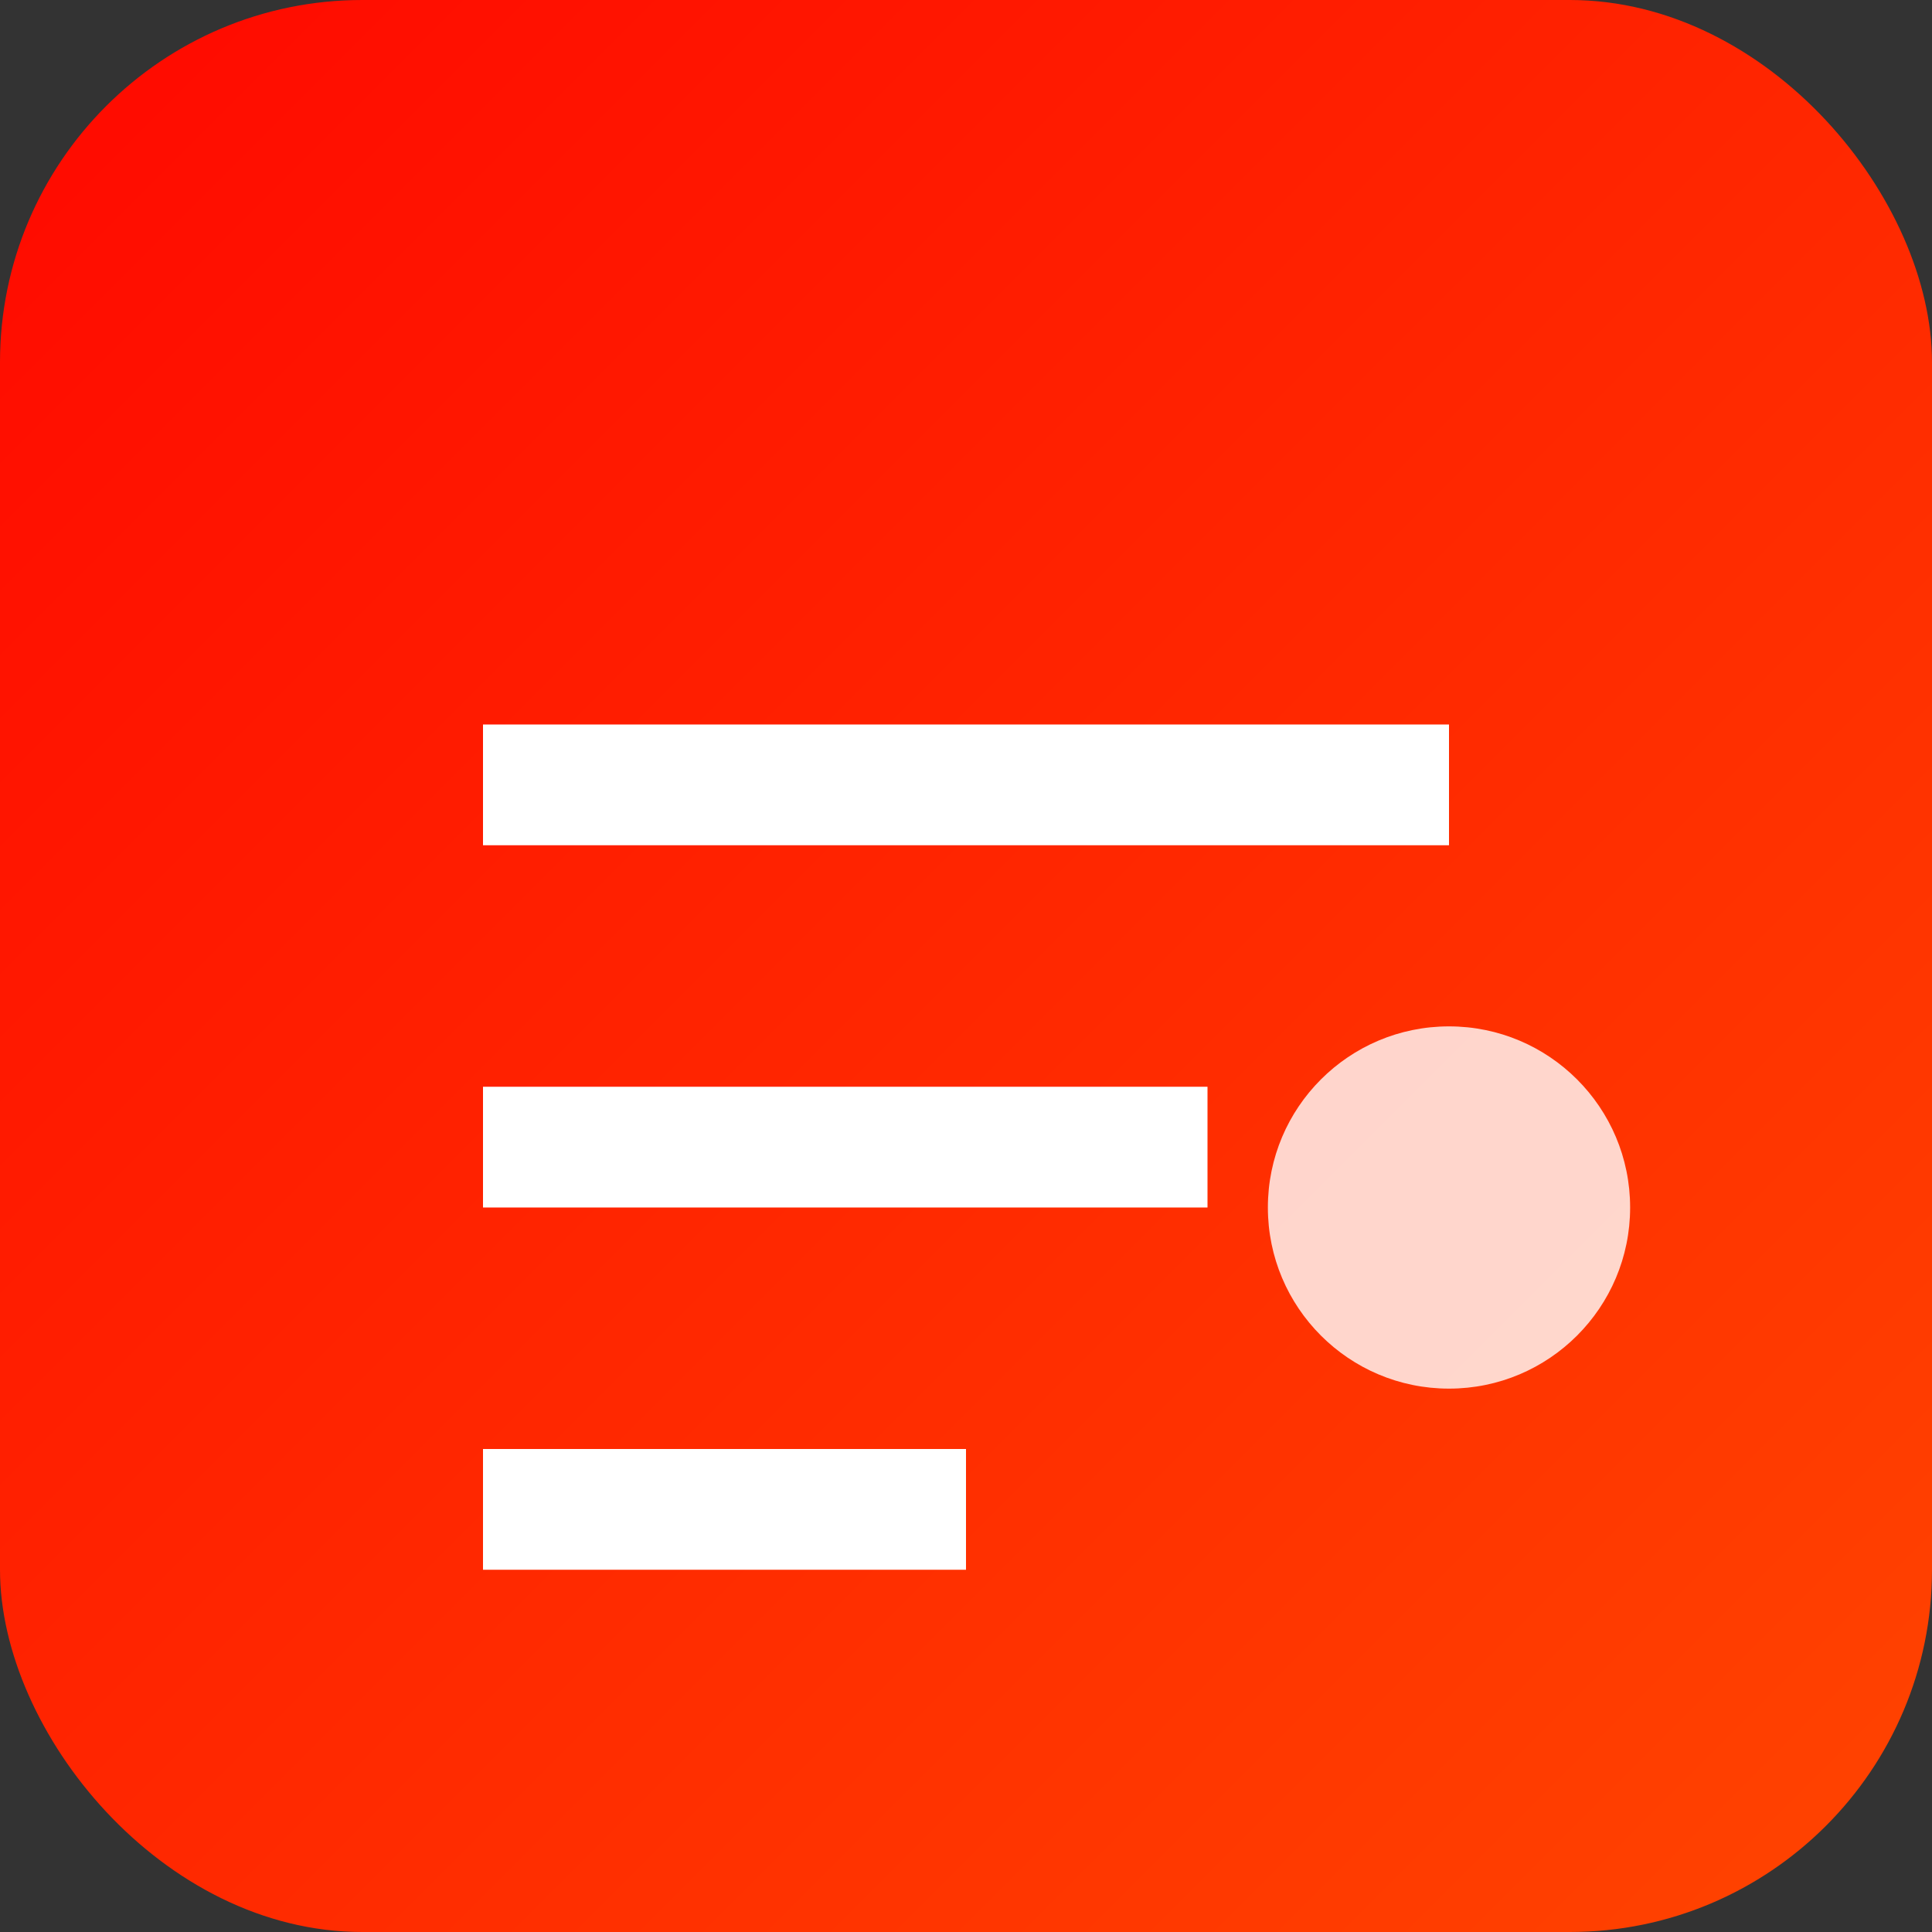
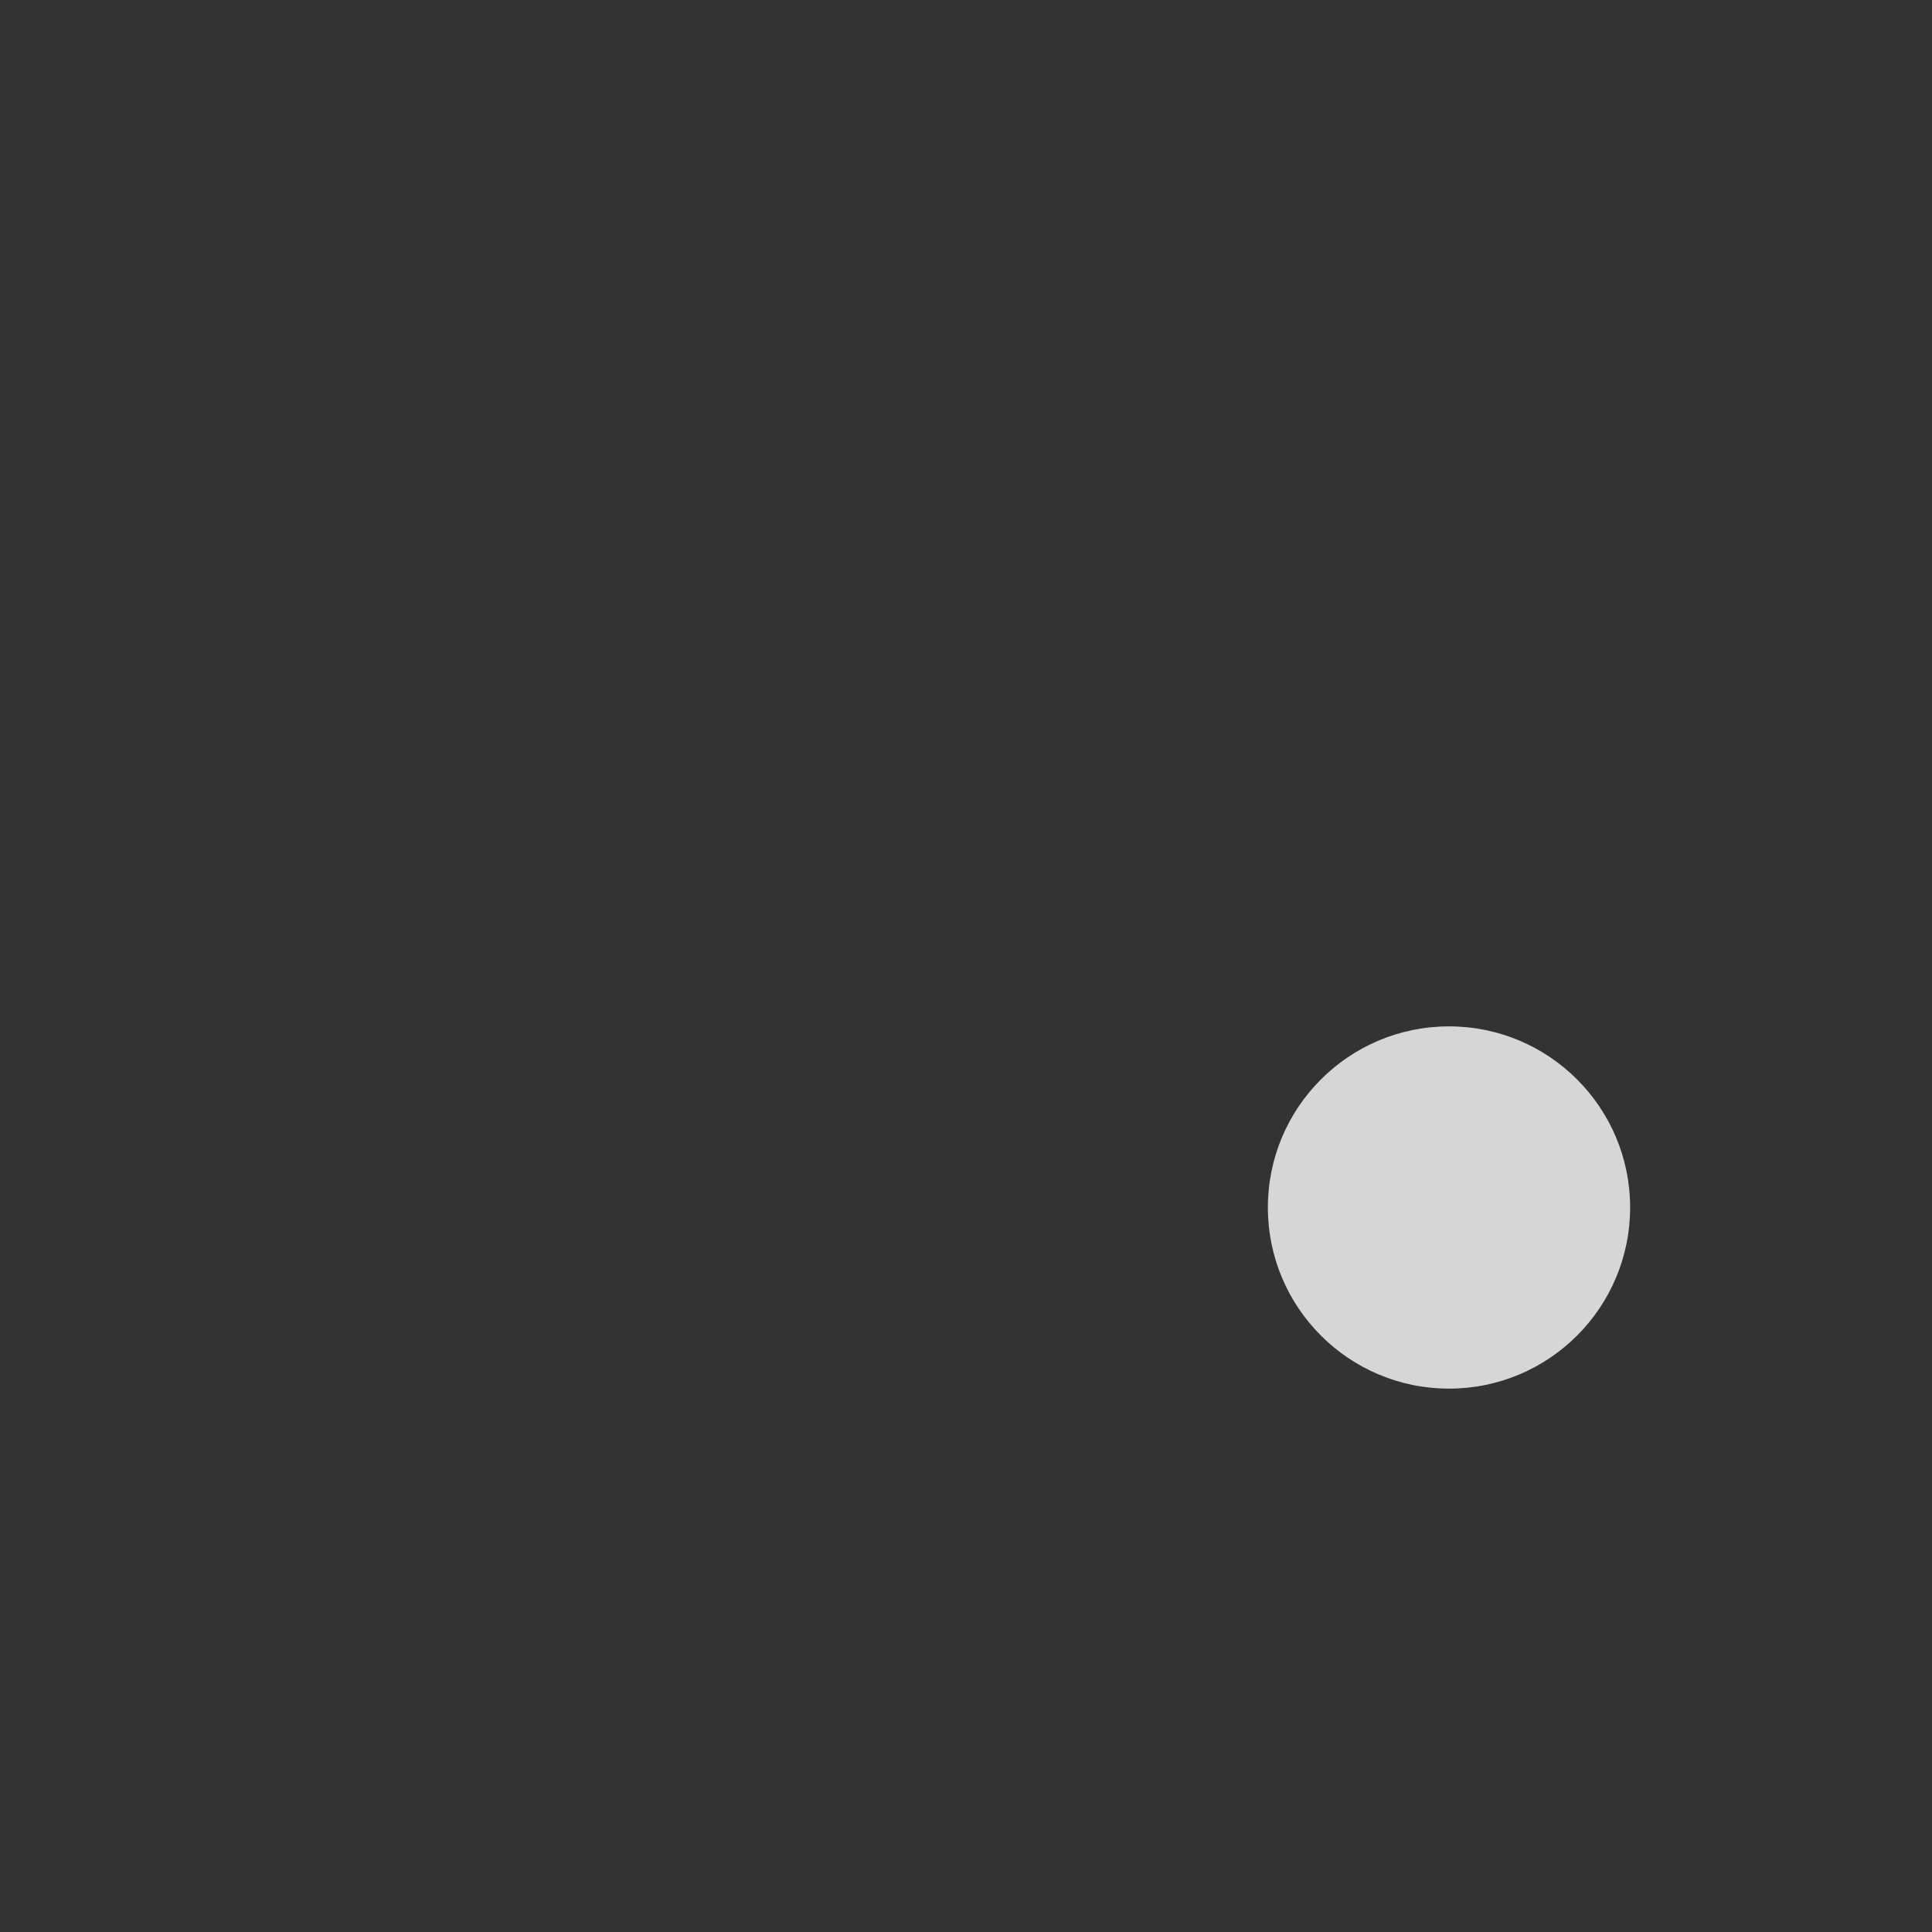
<svg xmlns="http://www.w3.org/2000/svg" width="32" height="32" viewBox="0 0 32 32">
  <rect x="0" y="0" width="32" height="32" fill="#333333" stroke="none" />
  <defs>
    <linearGradient id="faviconGrad" x1="0%" y1="0%" x2="100%" y2="100%">
      <stop offset="0%" style="stop-color:#ff0800;stop-opacity:1" />
      <stop offset="100%" style="stop-color:#ff4500;stop-opacity:1" />
    </linearGradient>
  </defs>
-   <rect width="32" height="32" rx="6" fill="url(#faviconGrad)" />
-   <path d="M8 12h16v2H8z M8 18h12v2H8z M8 24h8v2H8z" fill="white" />
  <circle cx="24" cy="20" r="3" fill="white" opacity="0.8" />
</svg>